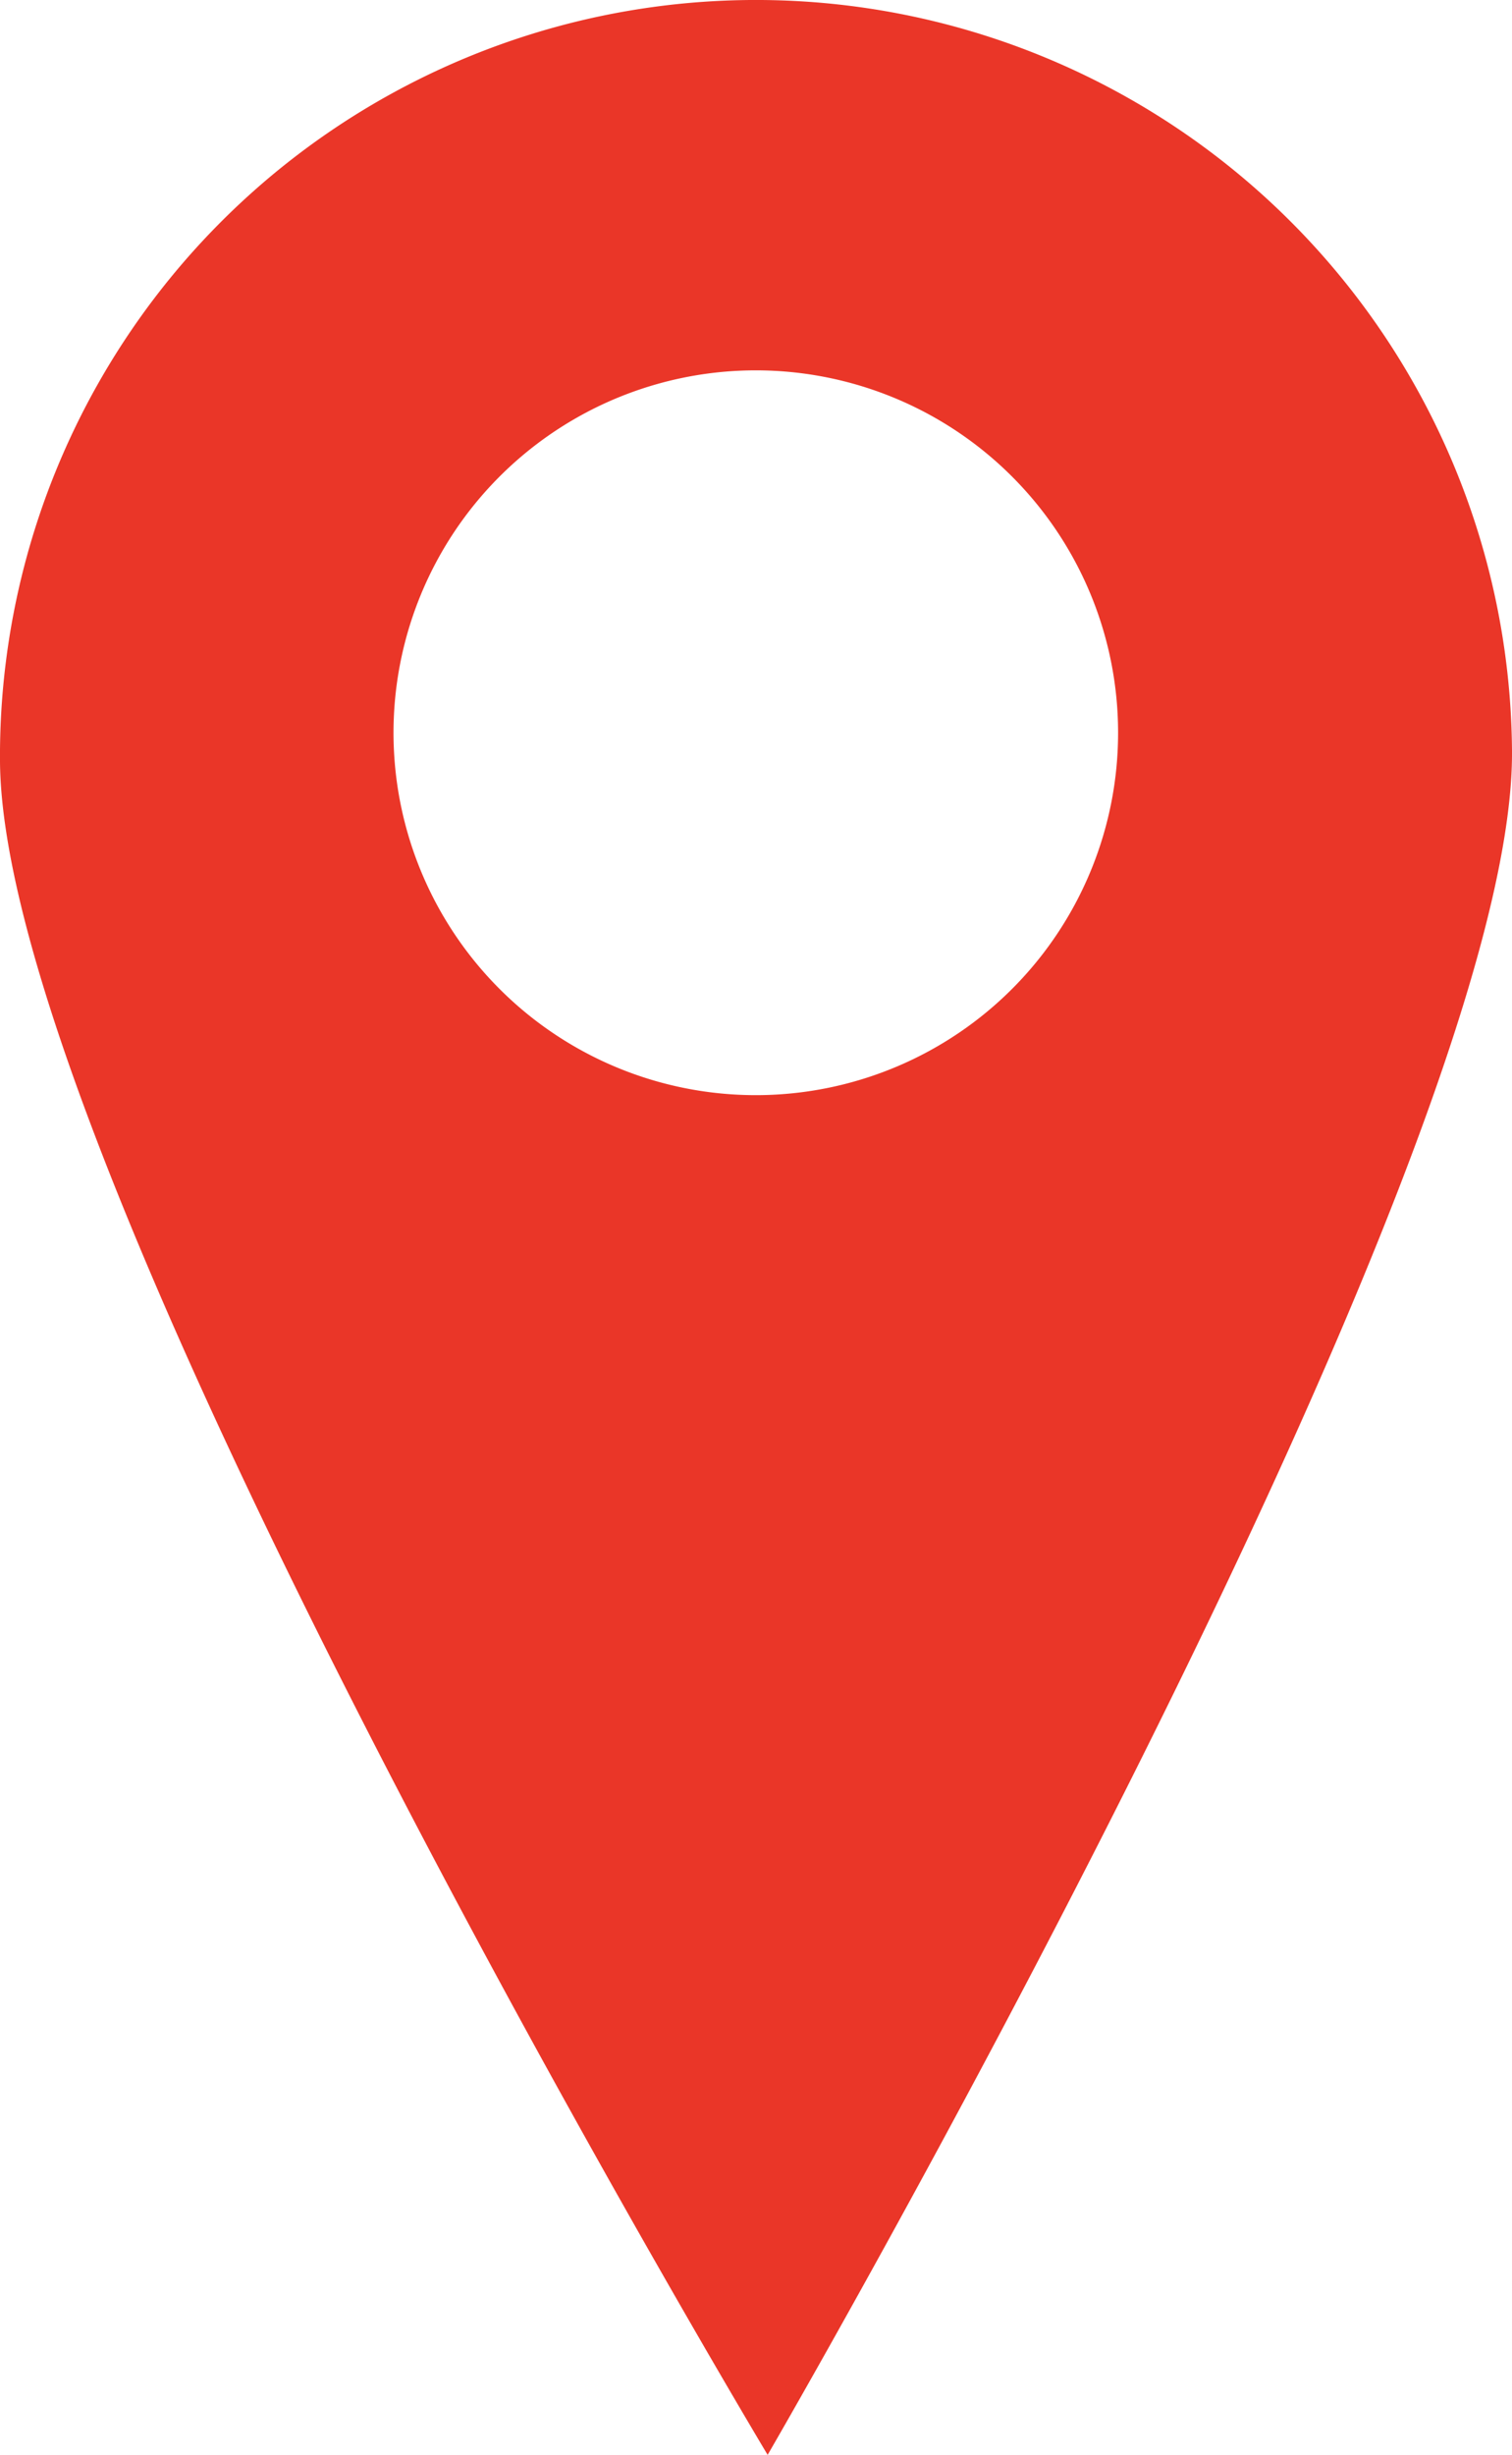
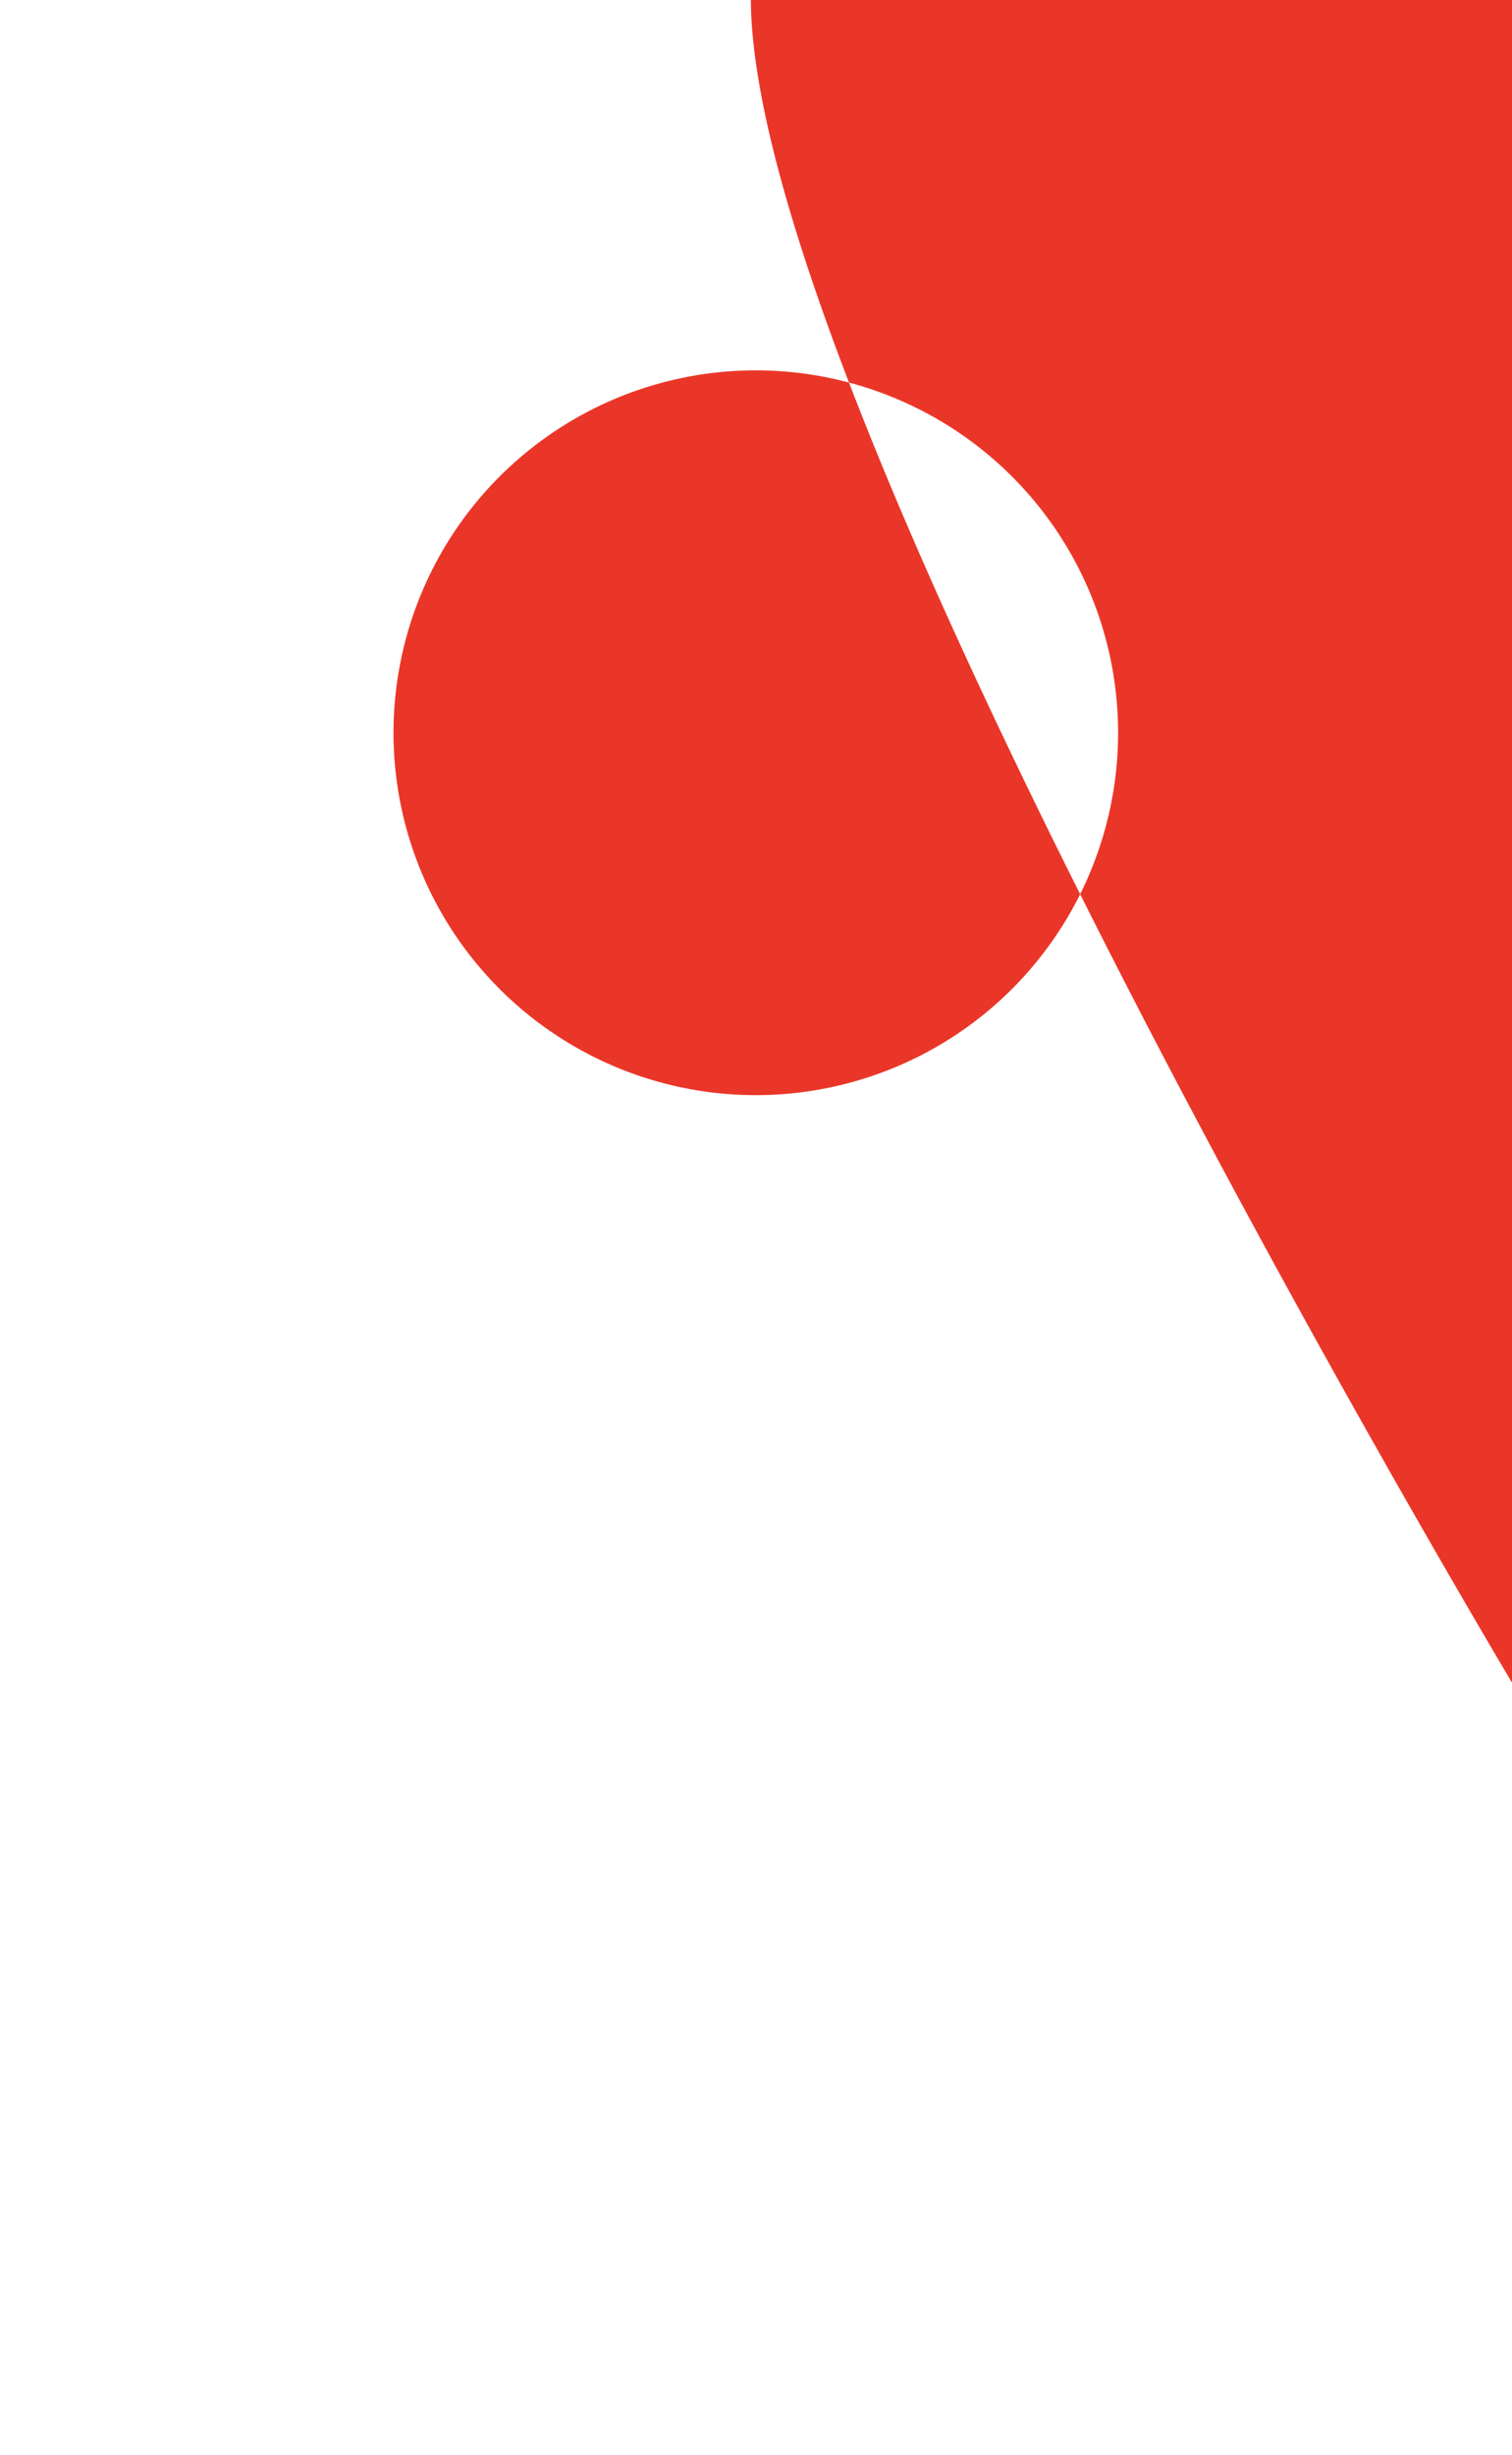
<svg xmlns="http://www.w3.org/2000/svg" width="18.263" height="29.643" viewBox="0 0 18.263 29.643">
-   <path id="Trazado_5664" data-name="Trazado 5664" d="M95.585,121.323a9.131,9.131,0,0,0-9.069,9.194c.034,5.043,9.272,20.449,9.272,20.449s9.025-15.532,8.991-20.574A9.132,9.132,0,0,0,95.585,121.323Zm.09,13.224a4.376,4.376,0,1,1,4.346-4.405A4.376,4.376,0,0,1,95.675,134.547Z" transform="translate(-86.516 -121.323)" fill="#ea3628" />
+   <path id="Trazado_5664" data-name="Trazado 5664" d="M95.585,121.323c.034,5.043,9.272,20.449,9.272,20.449s9.025-15.532,8.991-20.574A9.132,9.132,0,0,0,95.585,121.323Zm.09,13.224a4.376,4.376,0,1,1,4.346-4.405A4.376,4.376,0,0,1,95.675,134.547Z" transform="translate(-86.516 -121.323)" fill="#ea3628" />
</svg>